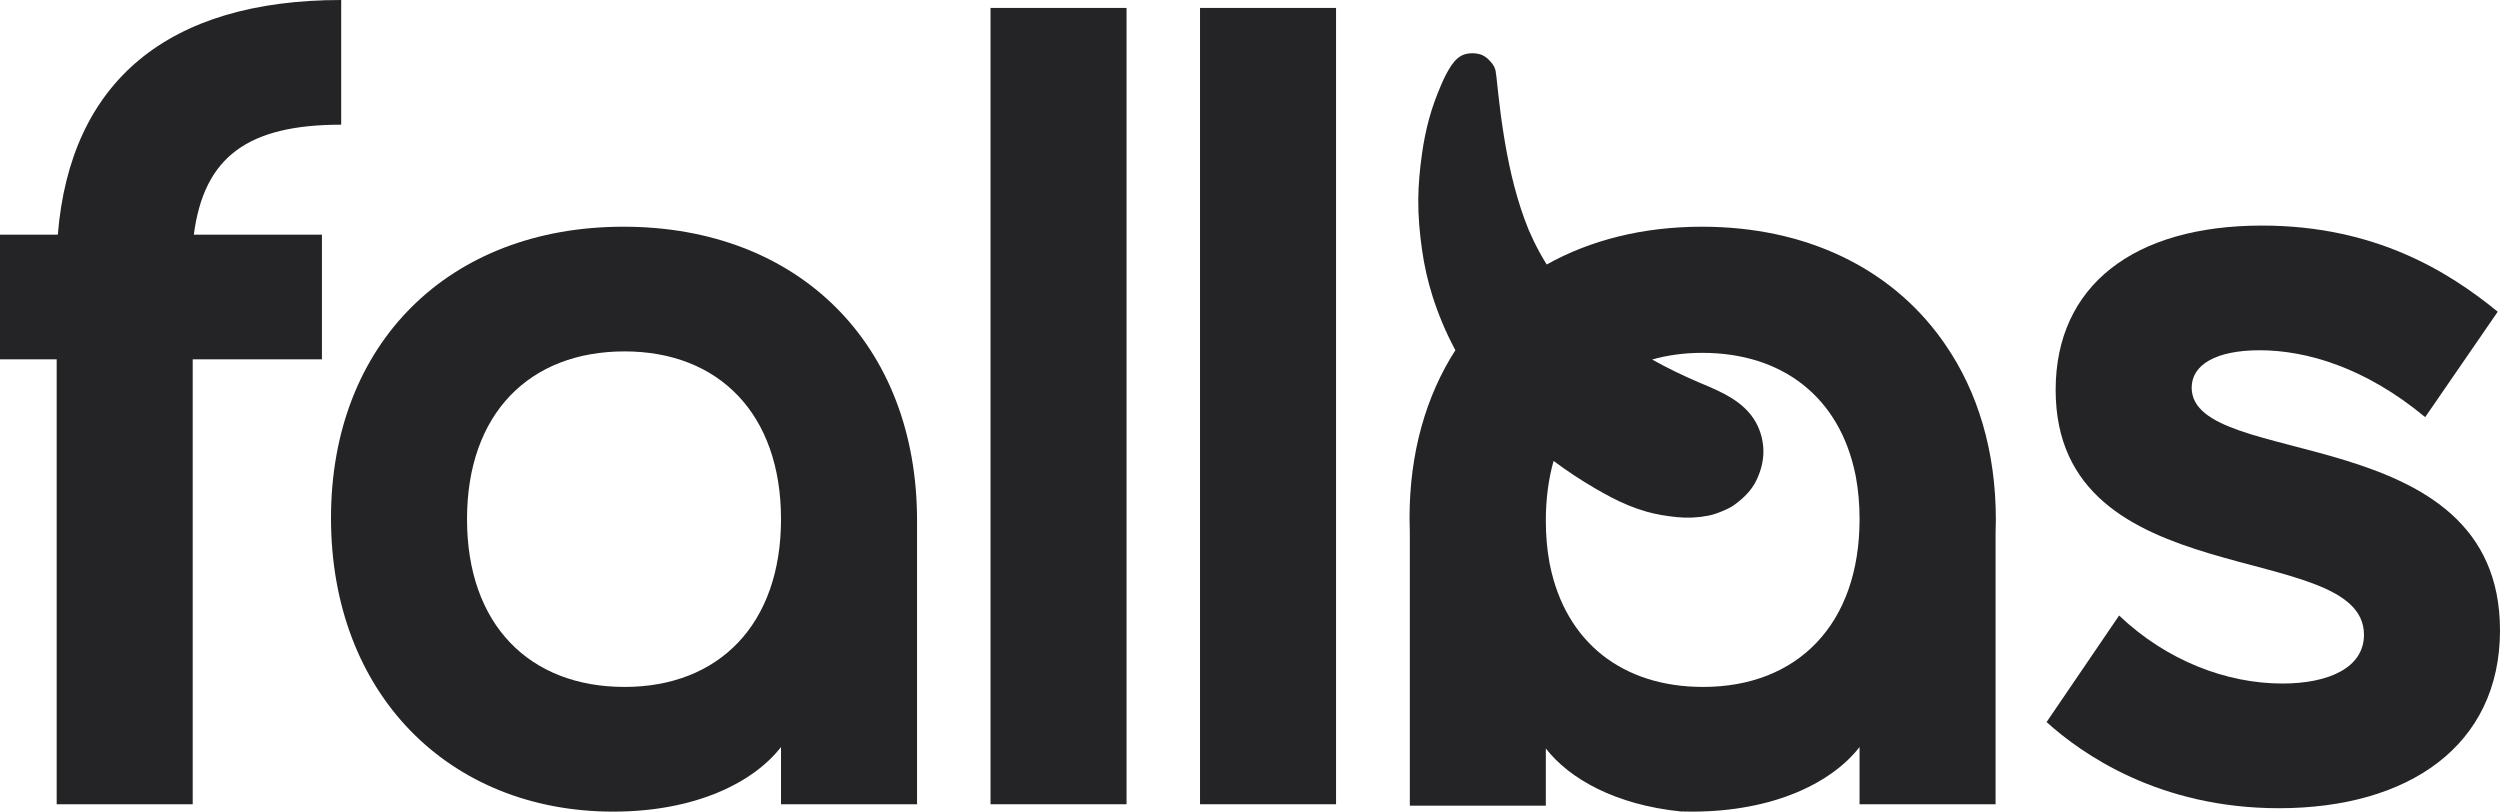
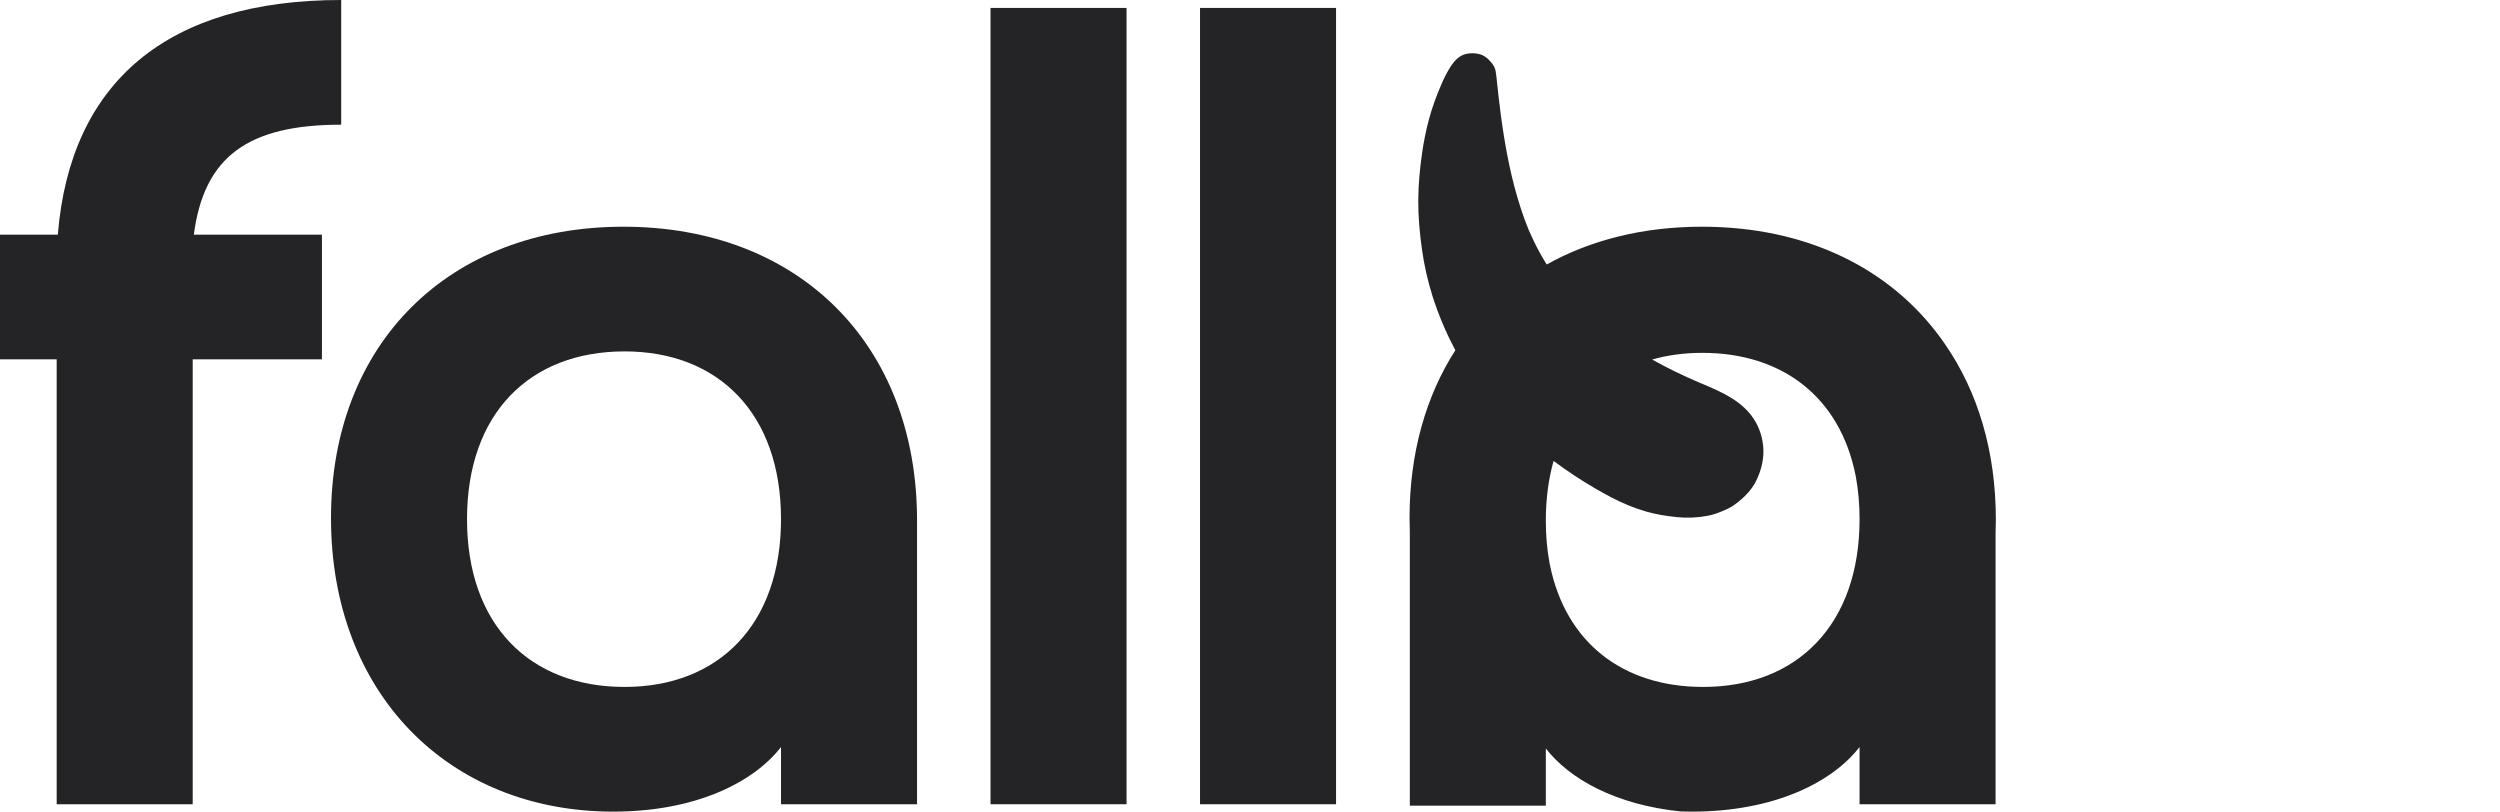
<svg xmlns="http://www.w3.org/2000/svg" id="uuid-85139017-a73a-49c4-9d2f-636266dd678e" viewBox="0 0 1370.228 444.842">
  <defs>
    <style>.uuid-ef6e5599-27d5-492b-9630-a821928b50cb{fill:#242427;stroke-width:0px;}</style>
  </defs>
  <g id="uuid-026d4b70-8daa-463f-addc-0b983ed0f868">
    <path class="uuid-ef6e5599-27d5-492b-9630-a821928b50cb" d="m187.008,68.342c-50.946,0-75.176,17.396-80.768,60.265h70.206v68.342h-70.827v243.851H31.064v-243.851H0v-68.342h31.686C38.52,44.733,91.95,0,187.008,0v68.342Z" />
    <path class="uuid-ef6e5599-27d5-492b-9630-a821928b50cb" d="m502.622,285.171v155.628h-74.555v-31.37c-14.911,19.26-46.596,35.413-91.951,35.413-90.086,0-154.701-64.614-154.701-160.914,0-95.678,64.614-159.671,160.293-159.671,96.299,0,160.914,64.614,160.914,160.914Zm-160.293-92.572c-52.188,0-86.359,34.171-86.359,91.951s34.171,91.951,86.359,91.951c51.567,0,85.738-34.171,85.738-91.951s-34.171-91.951-85.738-91.951Z" />
    <path class="uuid-ef6e5599-27d5-492b-9630-a821928b50cb" d="m542.898,4.349h74.554v436.45h-74.554V4.349Z" />
    <path class="uuid-ef6e5599-27d5-492b-9630-a821928b50cb" d="m657.725,4.349h74.554v436.45h-74.554V4.349Z" />
-     <path class="uuid-ef6e5599-27d5-492b-9630-a821928b50cb" d="m1370.228,345.436c0,63.372-50.324,97.542-121.151,97.542-65.857,0-108.104-29.822-127.364-47.218l39.762-58.401c26.094,24.852,59.023,37.277,89.466,37.277,25.473,0,44.733-8.698,44.733-26.715,0-53.431-168.99-20.503-168.99-134.198,0-57.159,42.869-90.087,113.074-90.087,61.508,0,101.891,24.852,129.228,47.218l-39.762,57.78c-32.928-27.337-65.235-36.656-90.708-36.656-24.23,0-37.278,8.077-37.278,20.502,0,45.354,168.99,16.775,168.99,132.956Z" />
    <path class="uuid-ef6e5599-27d5-492b-9630-a821928b50cb" d="m1066.145,188.778c-.36-.51-.72-1.03-1.08-1.55-.36-.52-.73-1.03-1.09-1.53-27.95-38.66-73.95-61.44-131.13-61.44-32.359,0-61.158,7.328-85.112,20.718-2.573-4.154-4.939-8.436-7.077-12.834-.98-2.017-1.904-4.062-2.797-6.119-6.314-15.485-10.251-31.828-13.053-48.286-.791-4.647-1.484-9.31-2.125-13.979-.933-7.151-1.744-14.318-2.49-21.49-.157-1.167-.313-2.335-.47-3.502-.407-1.714-1.193-3.207-2.358-4.48-1.682-2.177-4.084-4.092-6.843-4.721-2.316-.527-4.688-.527-7.003,0-3.359.765-6.012,3.322-7.872,6.054-2.305,3.384-4.127,7.087-5.736,10.844-2.581,6.029-4.849,12.115-6.58,18.444-1.723,6.301-3.015,12.72-3.923,19.188-1.18,8.411-2.008,16.823-2.069,25.323-.066,9.227.769,18.357,2.056,27.486,1.217,8.629,3.141,17.158,5.773,25.466,3.132,9.885,7.197,19.556,12.054,28.717.151.285.312.563.465.846-16.172,25.166-25.128,56.383-25.128,91.995,0,2.63.05,5.25.15,7.83v149.83h74.55v-31.37c12.84,16.59,38.14,30.88,73.9,34.52,2.02.07,4.05.1,6.1.1,45.35,0,77.04-16.15,91.95-35.41v31.37h74.55v-148.25c.1-2.58.15-5.2.15-7.83,0-37.5-9.92-70.13-27.76-95.94Zm-216.93,119.37c-1.29-7.12-1.96-14.74-1.96-22.81,0-11.945,1.482-22.864,4.255-32.698,7.203,5.37,14.704,10.342,22.463,14.864,2.975,1.734,5.987,3.404,9.028,5.02,6.156,3.244,12.689,5.983,19.388,7.891,5.424,1.545,11.007,2.439,16.613,3.009,5.858.596,11.554.321,17.341-.801,3.316-.643,6.35-1.889,9.441-3.241,1.89-.827,3.673-1.841,5.328-3.075,4.626-3.448,8.803-7.473,11.387-12.738,2.485-5.062,3.98-10.314,4.005-15.999.024-5.634-1.449-11.319-4.217-16.225-6.498-11.517-19.15-16.75-30.814-21.616-8.856-3.764-17.551-7.975-25.968-12.674,8.455-2.414,17.653-3.666,27.491-3.666,44.04,0,75.24,24.33,83.92,66.63.12.57.23,1.15.33,1.72,1.29,7.12,1.96,14.74,1.96,22.81,0,57.78-34.17,91.95-85.74,91.95-44.04,0-75.24-24.33-83.92-66.63-.12-.57-.23-1.15-.33-1.72Z" />
  </g>
</svg>